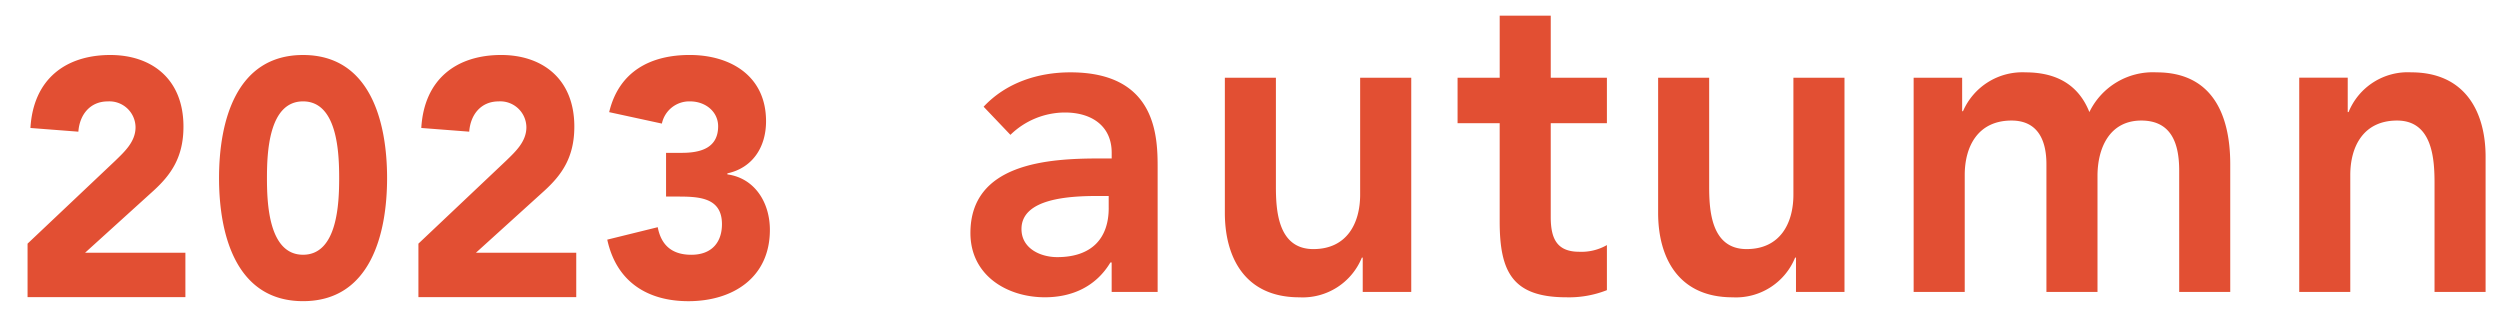
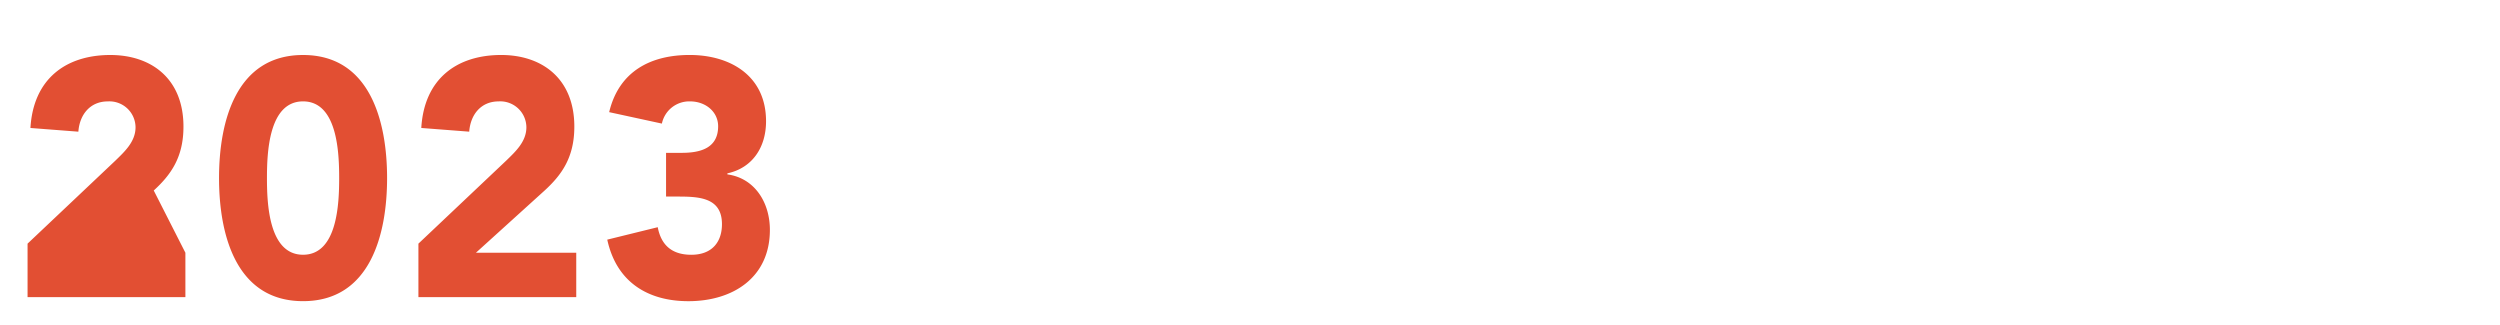
<svg xmlns="http://www.w3.org/2000/svg" width="400" height="52" viewBox="0 0 400 52">
  <defs>
    <style>
      .cls-1 {
        fill: #e24f33;
        fill-rule: evenodd;
      }
    </style>
  </defs>
-   <path id="_autumn_のコピー" data-name=" autumn のコピー" class="cls-1" d="M177.87,46.71h7.352V27c0-4.856,0-15.425-13.955-15.425-5.174,0-10.28,1.643-13.888,5.5l4.289,4.5A12.531,12.531,0,0,1,170.382,18c4.356,0,7.488,2.214,7.488,6.427v0.928h-2.042c-8.17,0-20.56.785-20.56,11.926,0,6.784,5.855,10.283,11.914,10.283,4.357,0,8.169-1.714,10.484-5.57h0.2V46.71Zm-0.476-13.425c0,4.785-2.656,7.855-8.238,7.855-2.655,0-5.718-1.357-5.718-4.5,0-4.927,7.76-5.284,12.254-5.284h1.7v1.928Zm48.4-20.852h-8.17V31.142c0,4.57-2.11,8.712-7.488,8.712-5.719,0-5.991-6.284-5.991-10.069V12.433h-8.169V34.07c0,7,3.131,13.5,11.913,13.5A10.222,10.222,0,0,0,217.9,41.211h0.136v5.5H225.8V12.433Zm14.155,7.284v15.71c0,8.069,2.042,12.14,10.688,12.14a16.518,16.518,0,0,0,6.468-1.143V39.212a8.191,8.191,0,0,1-4.425,1.071c-3.608,0-4.562-2.142-4.562-5.57v-15h8.987V12.433H248.12V2.507h-8.169v9.926h-6.74v7.284h6.74Zm55.165-7.284h-8.169V31.142c0,4.57-2.11,8.712-7.489,8.712-5.718,0-5.99-6.284-5.99-10.069V12.433H265.3V34.07c0,7,3.132,13.5,11.914,13.5a10.22,10.22,0,0,0,10.007-6.356h0.136v5.5h7.761V12.433ZM306.187,46.71h8.17V28c0-4.57,2.11-8.712,7.488-8.712,3.949,0,5.583,2.785,5.583,7V46.71H335.6V28.143c0-4.427,1.906-8.855,7.012-8.855,4.834,0,6.059,3.713,6.059,8V46.71h8.169V26.287c0-8.212-3.063-14.71-11.777-14.71A11.282,11.282,0,0,0,334.3,17.932c-1.7-4.285-5.174-6.355-10.212-6.355a10.353,10.353,0,0,0-10.007,6.213h-0.137V12.433h-7.761V46.71Zm61.69,0h8.169V28c0-4.57,2.11-8.712,7.488-8.712,5.719,0,5.991,6.284,5.991,10.069V46.71h8.17V25.073c0-7-3.132-13.5-11.914-13.5a10.22,10.22,0,0,0-10.007,6.355h-0.137v-5.5h-7.76V46.71Z" />
-   <path id="_2023_のコピー" data-name="2023 のコピー" class="cls-1" d="M4.41,47.539H29.663v-7.1H13.611L24.6,30.481c2.76-2.529,4.754-5.327,4.754-10.224C29.356,12.616,24.244,8.8,17.65,8.8c-7.106,0-12.32,3.821-12.78,11.677l7.668,0.592c0.2-2.744,1.891-4.843,4.7-4.843a4.181,4.181,0,0,1,4.448,4.143c0,2.314-1.789,3.928-3.221,5.327L4.41,38.983v8.556ZM35.045,28.49c0,9.04,2.709,19.695,13.444,19.695S61.934,37.53,61.934,28.49,59.224,8.8,48.489,8.8,35.045,19.45,35.045,28.49Zm7.668,0c0-3.982.256-12.269,5.776-12.269s5.777,8.287,5.777,12.269S54.01,40.759,48.489,40.759,42.713,32.472,42.713,28.49ZM66.947,47.539H92.2v-7.1H76.148l10.991-9.955c2.76-2.529,4.754-5.327,4.754-10.224,0-7.641-5.112-11.462-11.706-11.462-7.106,0-12.32,3.821-12.78,11.677l7.668,0.592c0.2-2.744,1.891-4.843,4.7-4.843a4.181,4.181,0,0,1,4.447,4.143c0,2.314-1.789,3.928-3.221,5.327L66.947,38.983v8.556Zm39.62-16.089h1.79c3.425,0,7.156.108,7.156,4.413,0,2.852-1.584,4.9-4.907,4.9-3.272,0-4.857-1.722-5.368-4.412l-8.077,1.991c1.483,6.834,6.544,9.847,12.985,9.847,7.105,0,13.035-3.767,13.035-11.408,0-4.412-2.453-8.287-6.8-8.879V27.737c3.988-.861,6.186-4.143,6.186-8.341,0-7.318-5.777-10.6-12.218-10.6-6.134,0-11.3,2.529-12.882,9.148l8.435,1.83a4.472,4.472,0,0,1,4.5-3.552c2.505,0,4.5,1.668,4.5,3.982,0,3.605-3.016,4.251-5.828,4.251h-2.505v7Z" />
+   <path id="_2023_のコピー" data-name="2023 のコピー" class="cls-1" d="M4.41,47.539H29.663v-7.1L24.6,30.481c2.76-2.529,4.754-5.327,4.754-10.224C29.356,12.616,24.244,8.8,17.65,8.8c-7.106,0-12.32,3.821-12.78,11.677l7.668,0.592c0.2-2.744,1.891-4.843,4.7-4.843a4.181,4.181,0,0,1,4.448,4.143c0,2.314-1.789,3.928-3.221,5.327L4.41,38.983v8.556ZM35.045,28.49c0,9.04,2.709,19.695,13.444,19.695S61.934,37.53,61.934,28.49,59.224,8.8,48.489,8.8,35.045,19.45,35.045,28.49Zm7.668,0c0-3.982.256-12.269,5.776-12.269s5.777,8.287,5.777,12.269S54.01,40.759,48.489,40.759,42.713,32.472,42.713,28.49ZM66.947,47.539H92.2v-7.1H76.148l10.991-9.955c2.76-2.529,4.754-5.327,4.754-10.224,0-7.641-5.112-11.462-11.706-11.462-7.106,0-12.32,3.821-12.78,11.677l7.668,0.592c0.2-2.744,1.891-4.843,4.7-4.843a4.181,4.181,0,0,1,4.447,4.143c0,2.314-1.789,3.928-3.221,5.327L66.947,38.983v8.556Zm39.62-16.089h1.79c3.425,0,7.156.108,7.156,4.413,0,2.852-1.584,4.9-4.907,4.9-3.272,0-4.857-1.722-5.368-4.412l-8.077,1.991c1.483,6.834,6.544,9.847,12.985,9.847,7.105,0,13.035-3.767,13.035-11.408,0-4.412-2.453-8.287-6.8-8.879V27.737c3.988-.861,6.186-4.143,6.186-8.341,0-7.318-5.777-10.6-12.218-10.6-6.134,0-11.3,2.529-12.882,9.148l8.435,1.83a4.472,4.472,0,0,1,4.5-3.552c2.505,0,4.5,1.668,4.5,3.982,0,3.605-3.016,4.251-5.828,4.251h-2.505v7Z" />
</svg>